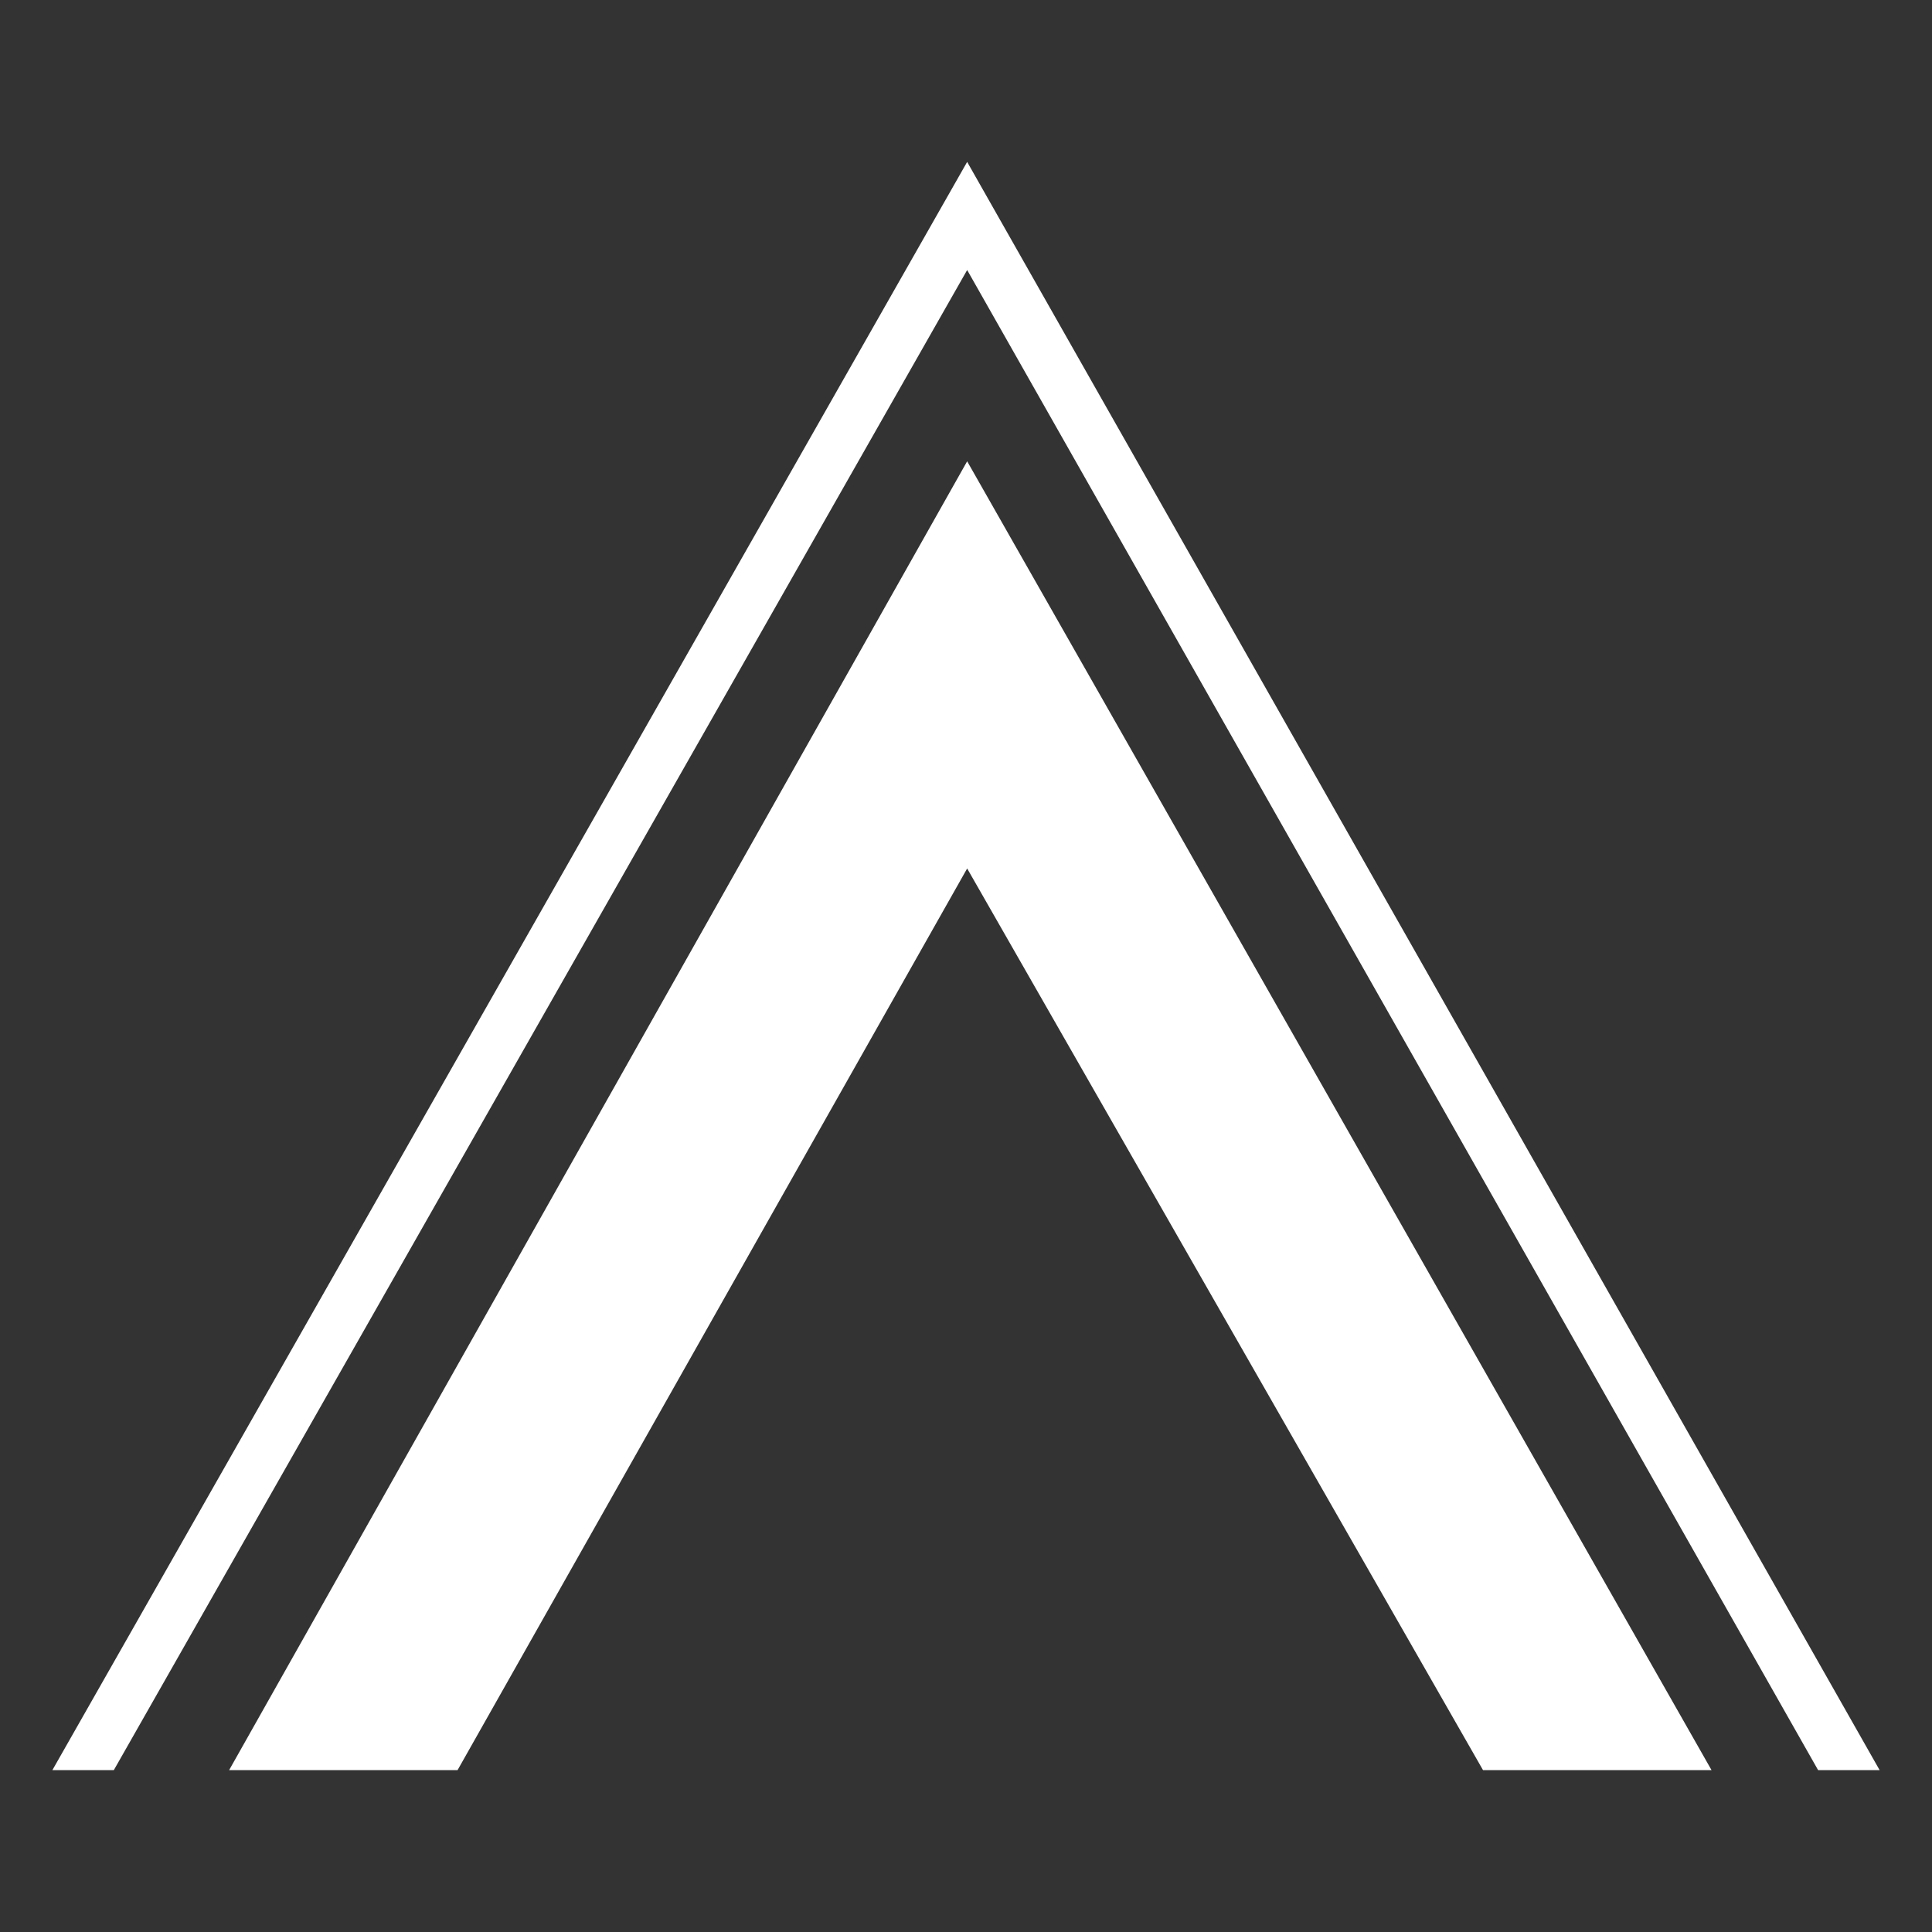
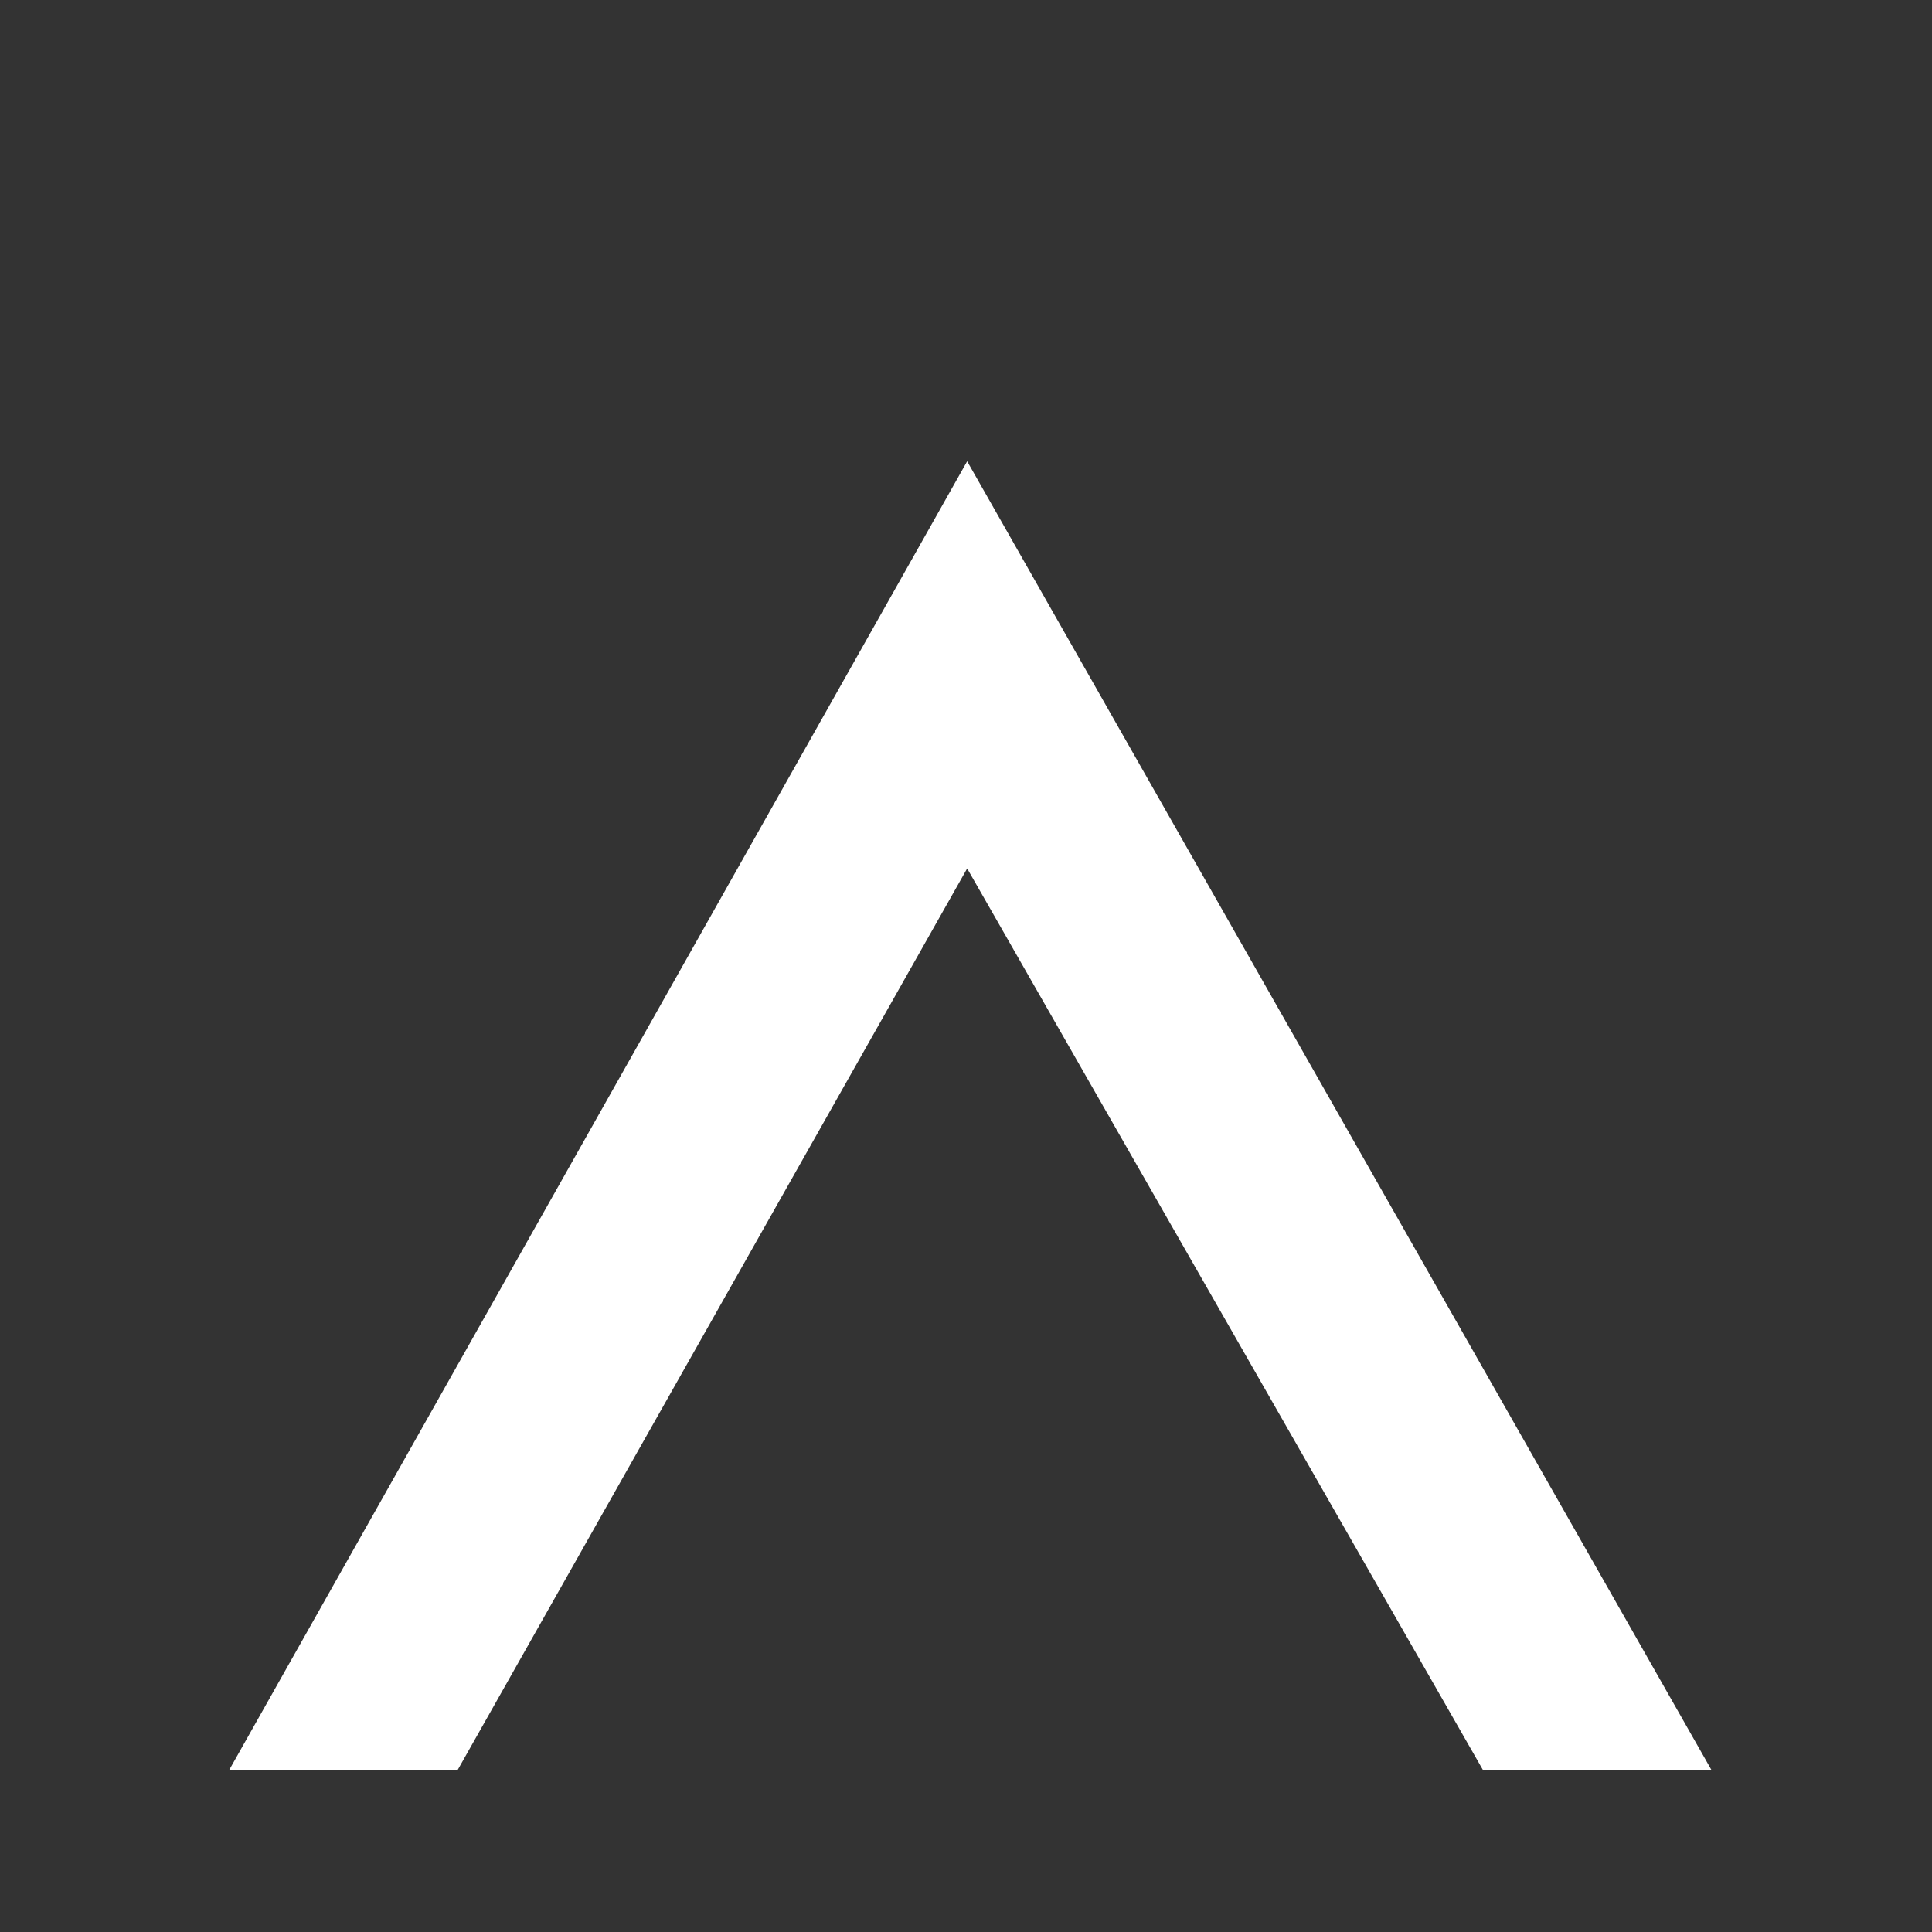
<svg xmlns="http://www.w3.org/2000/svg" id="a" data-name="Layer_1" viewBox="0 0 250 250">
  <rect x="0" y="0" width="250" height="250" fill="#333333" stroke="none" />
  <polygon points="29.65 229.05 59.21 229.05 125.15 112.38 191.9 229.05 221.47 229.05 125.15 59.69 29.65 229.05" fill="#fff" />
-   <polygon points="6.78 229.05 14.73 229.05 125.15 34.94 235.26 229.05 243.22 229.05 125.15 20.95 6.78 229.05" fill="#fff" />
</svg>